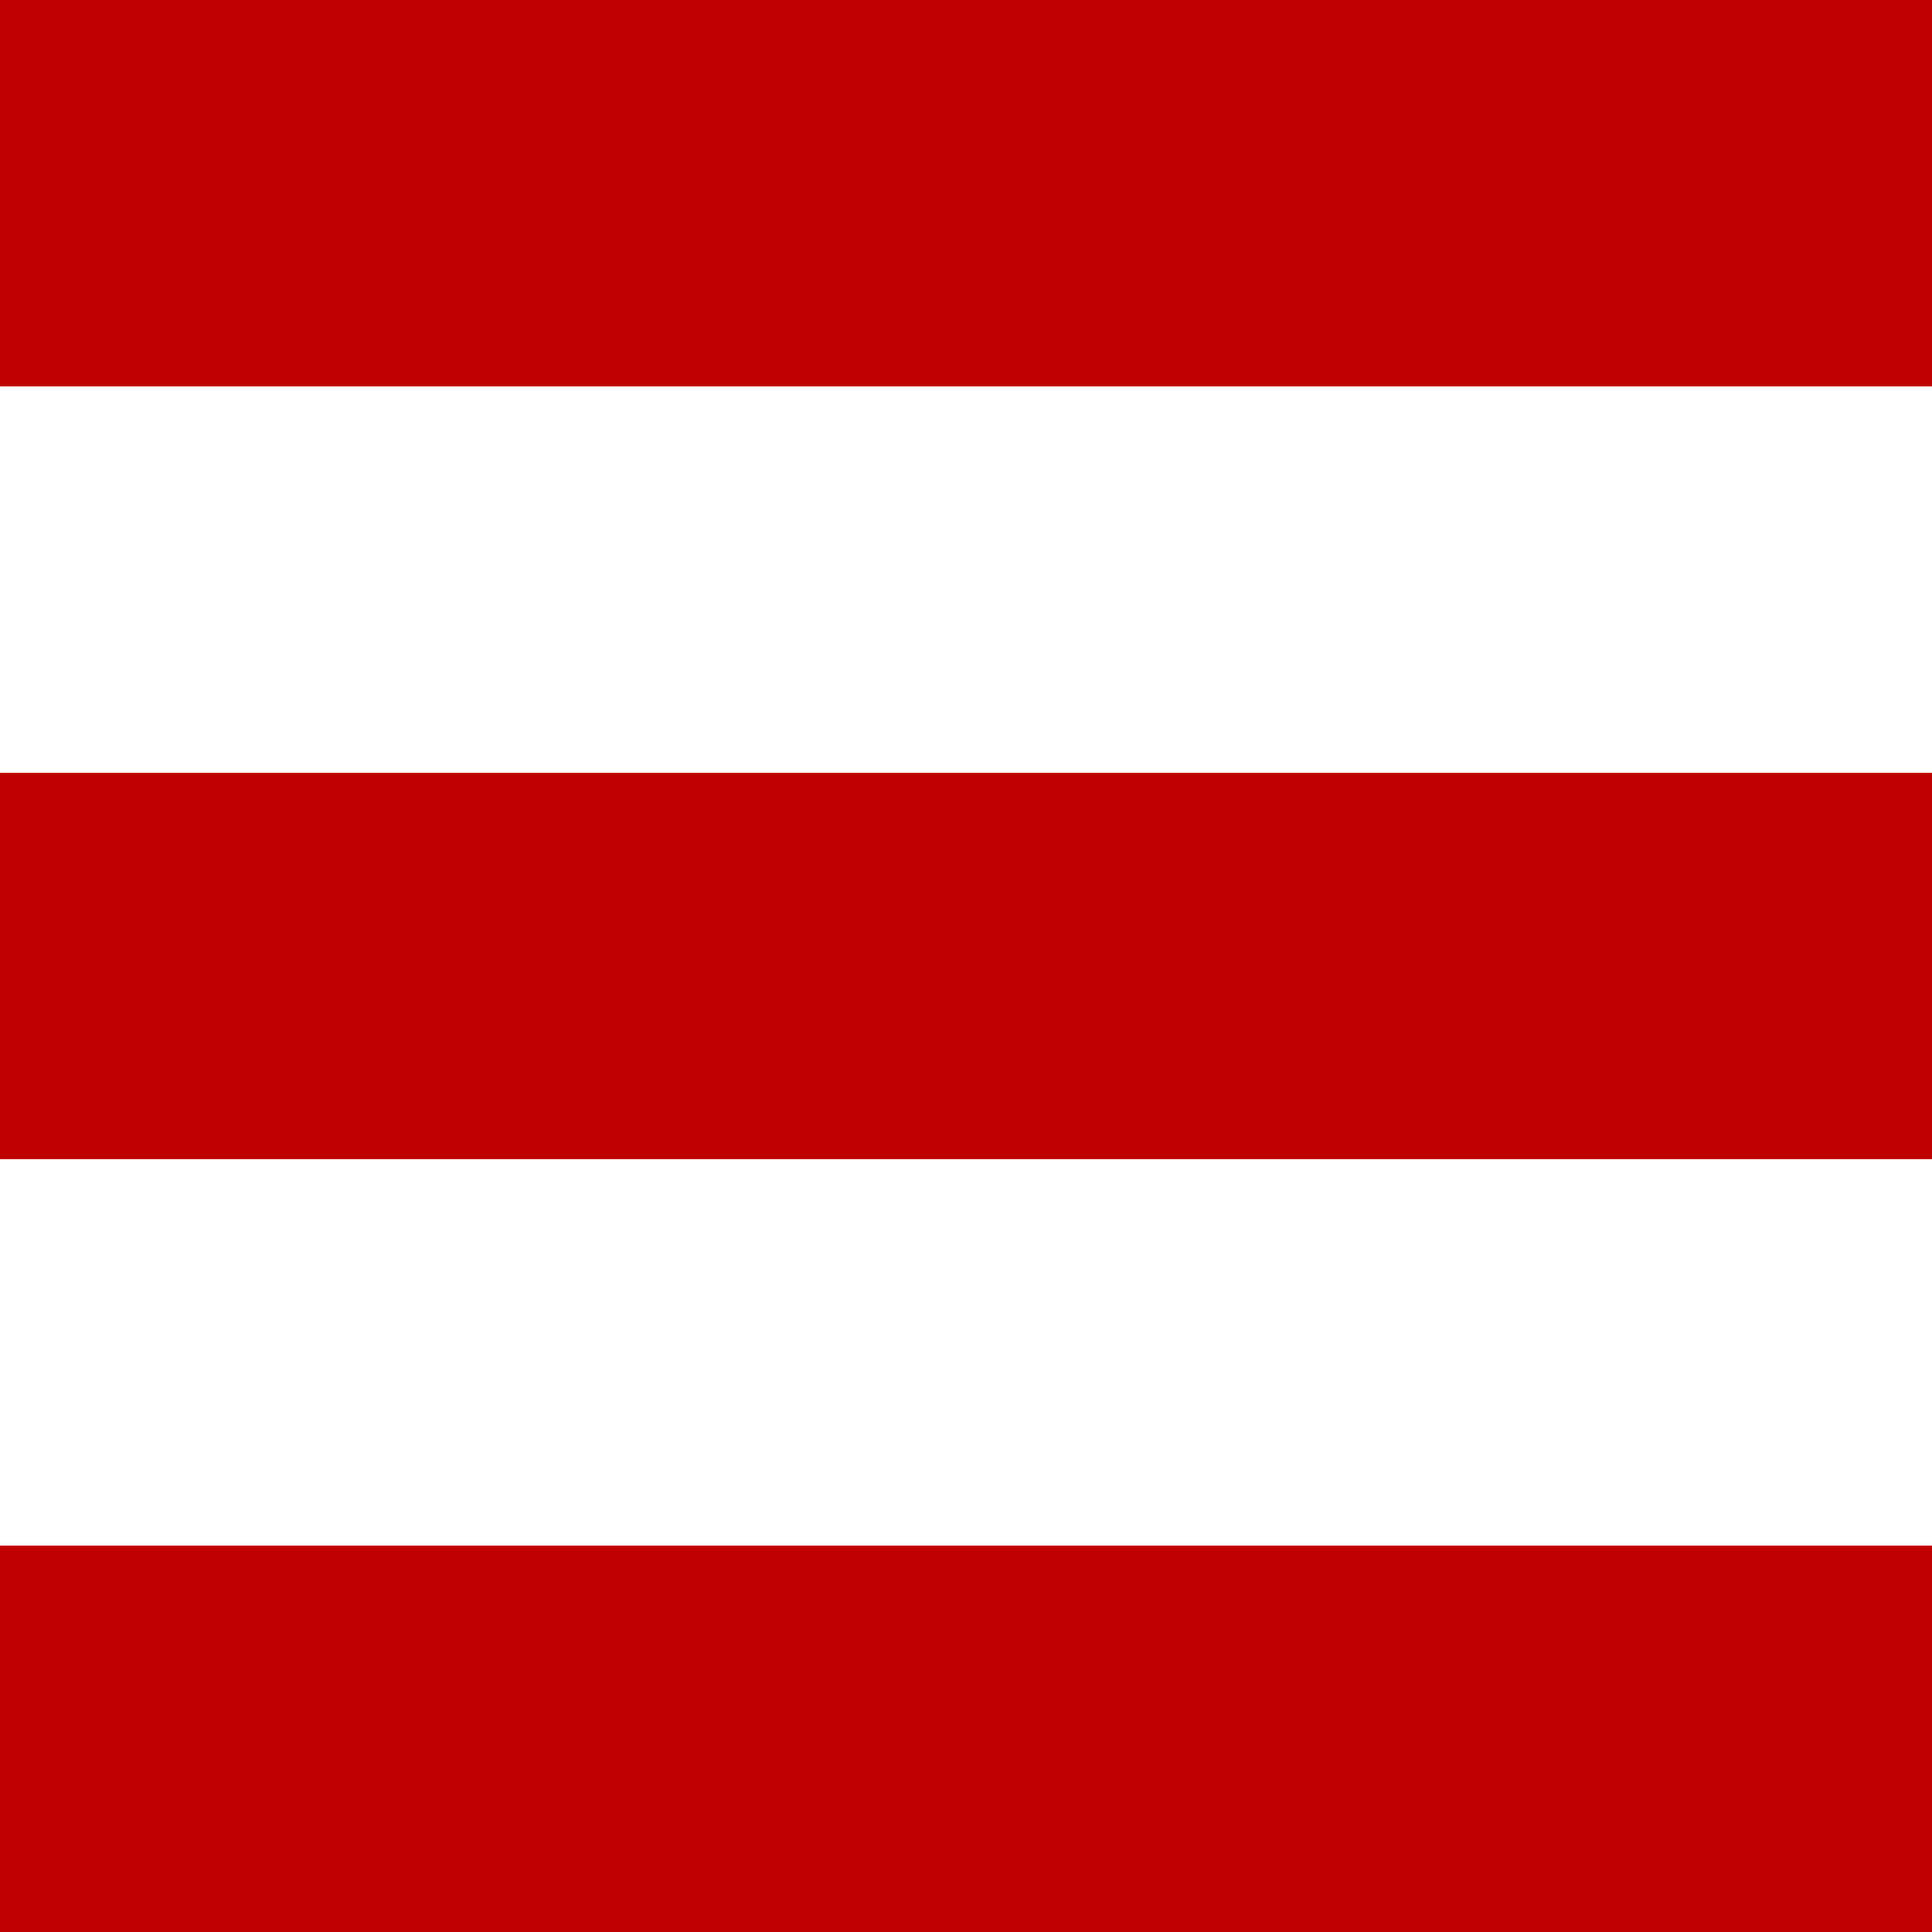
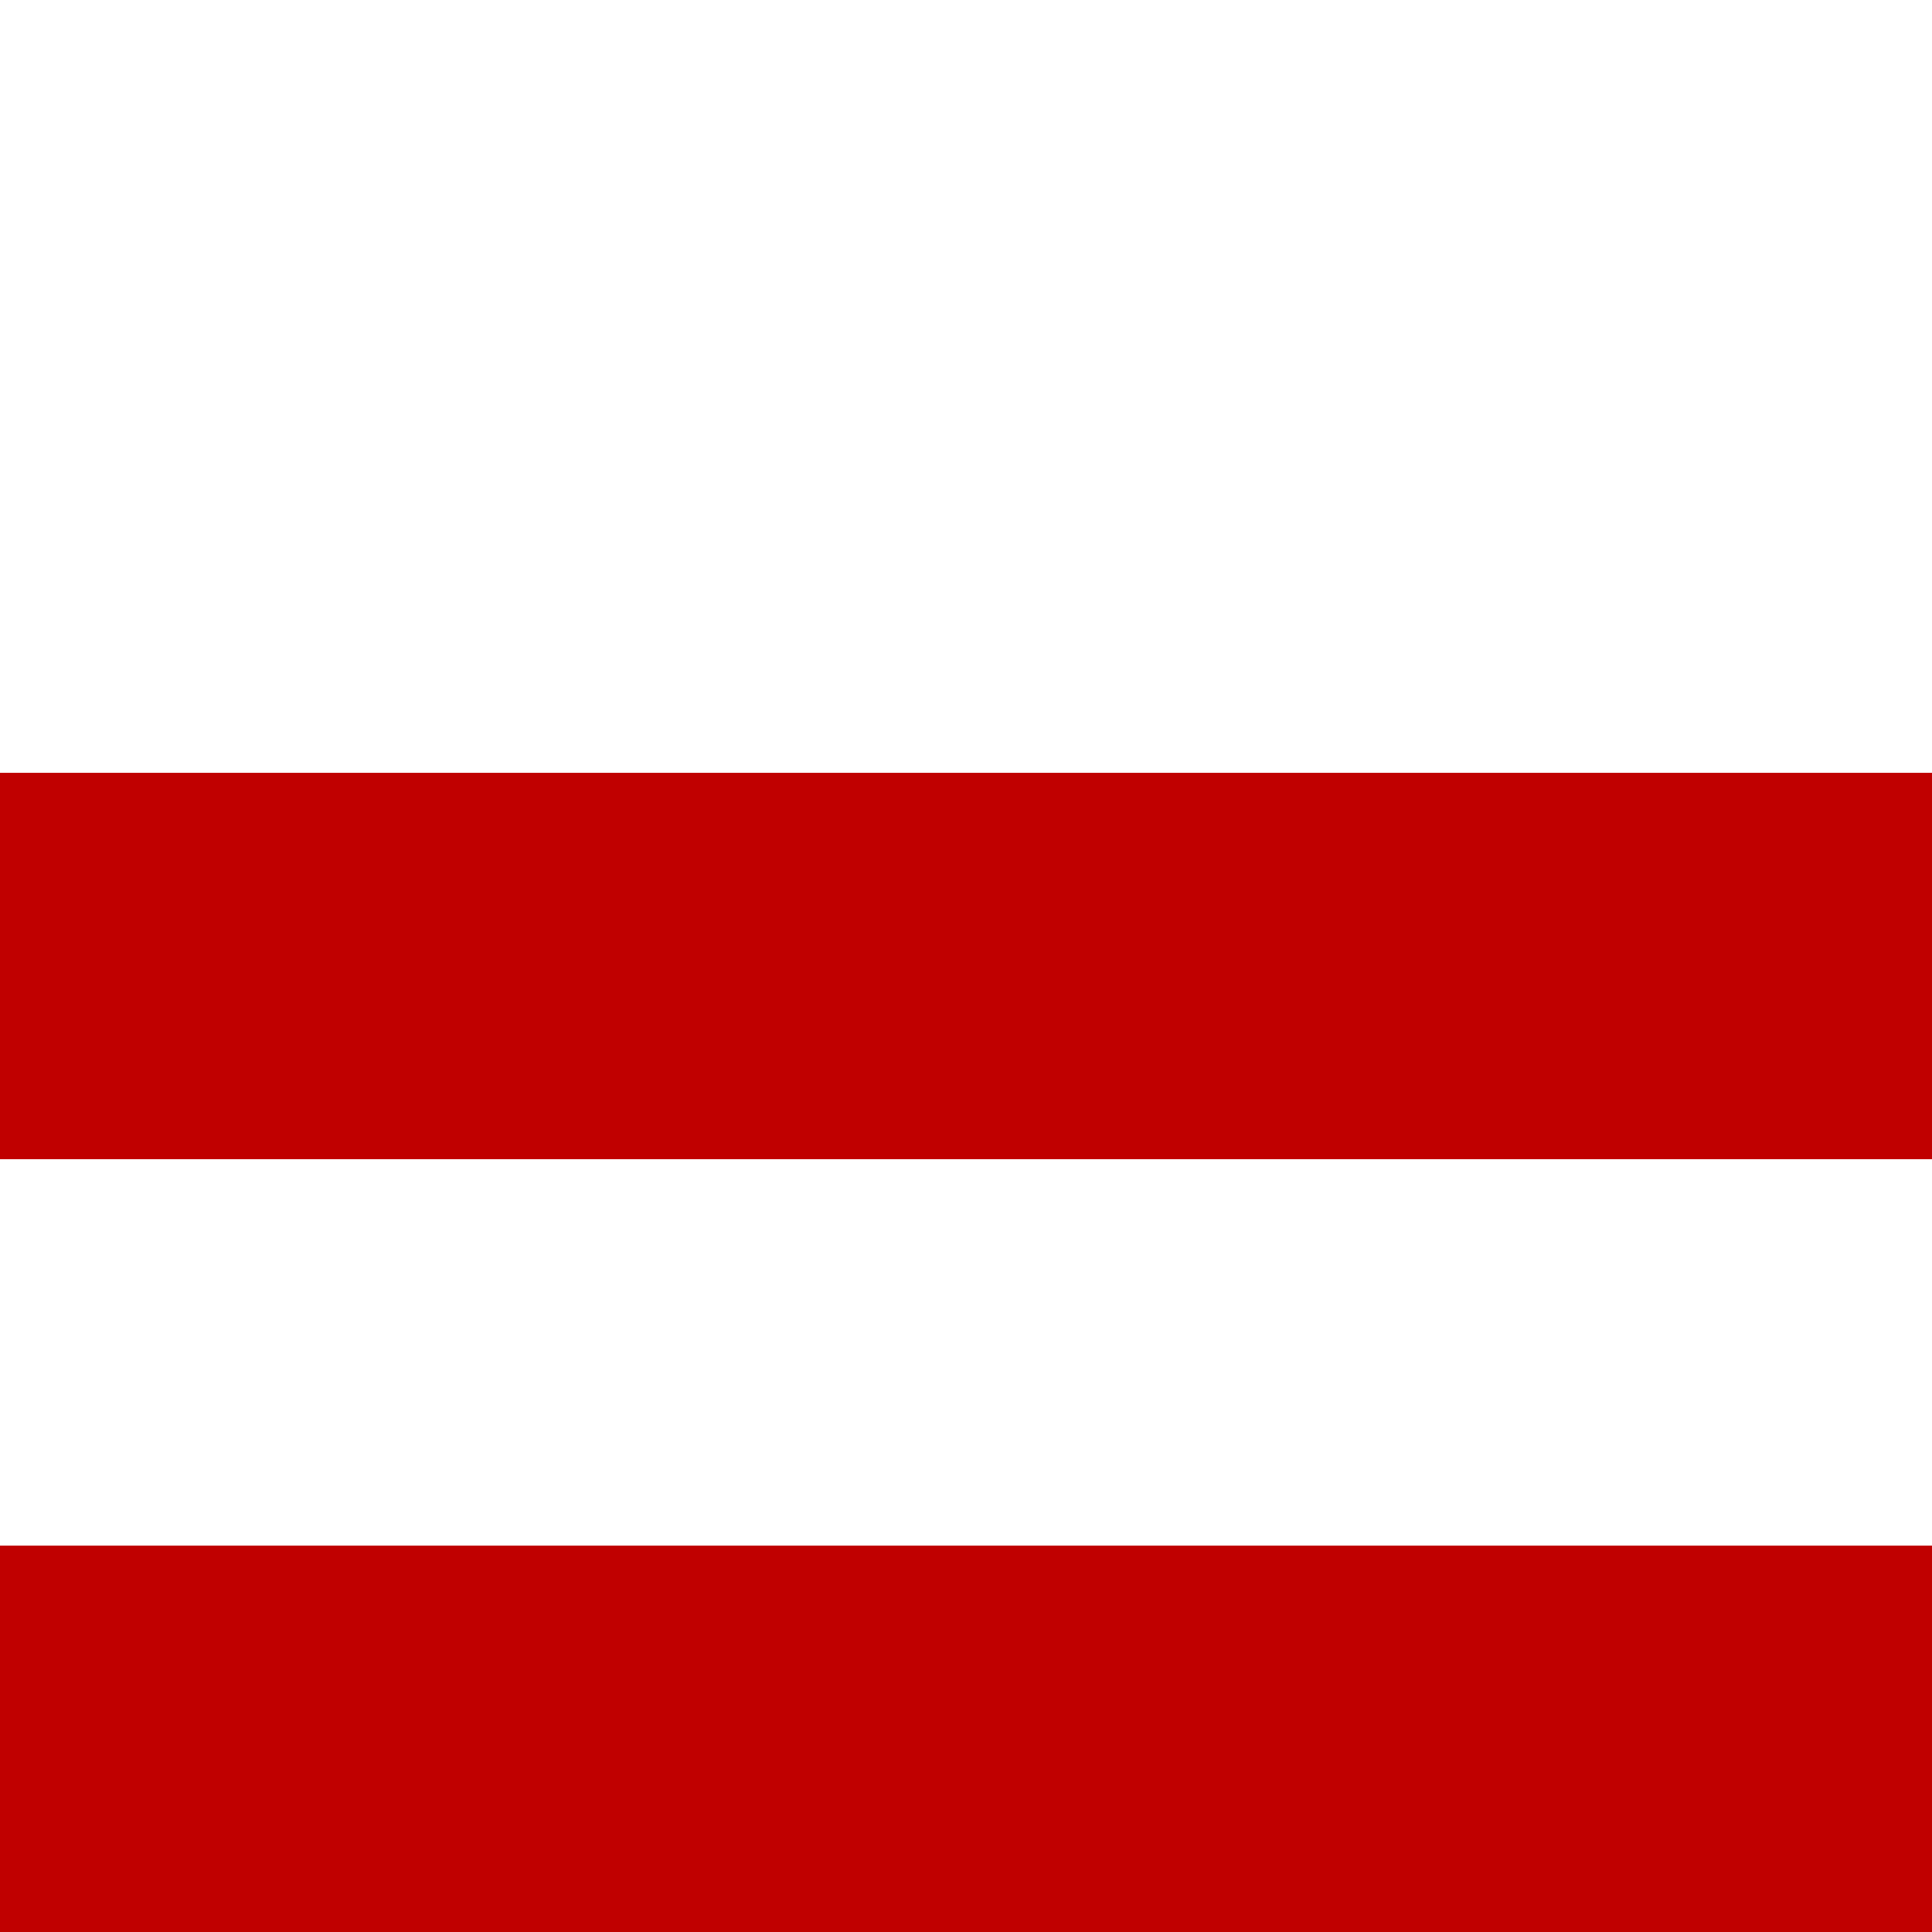
<svg xmlns="http://www.w3.org/2000/svg" width="30px" height="30px" enable-background="new 0 0 30 30" version="1.1" viewBox="0 0 30 30" xml:space="preserve">
  <g fill="#c00000">
-     <rect width="30" height="6" />
    <rect y="24" width="30" height="6" />
    <rect y="12" width="30" height="6" />
  </g>
</svg>